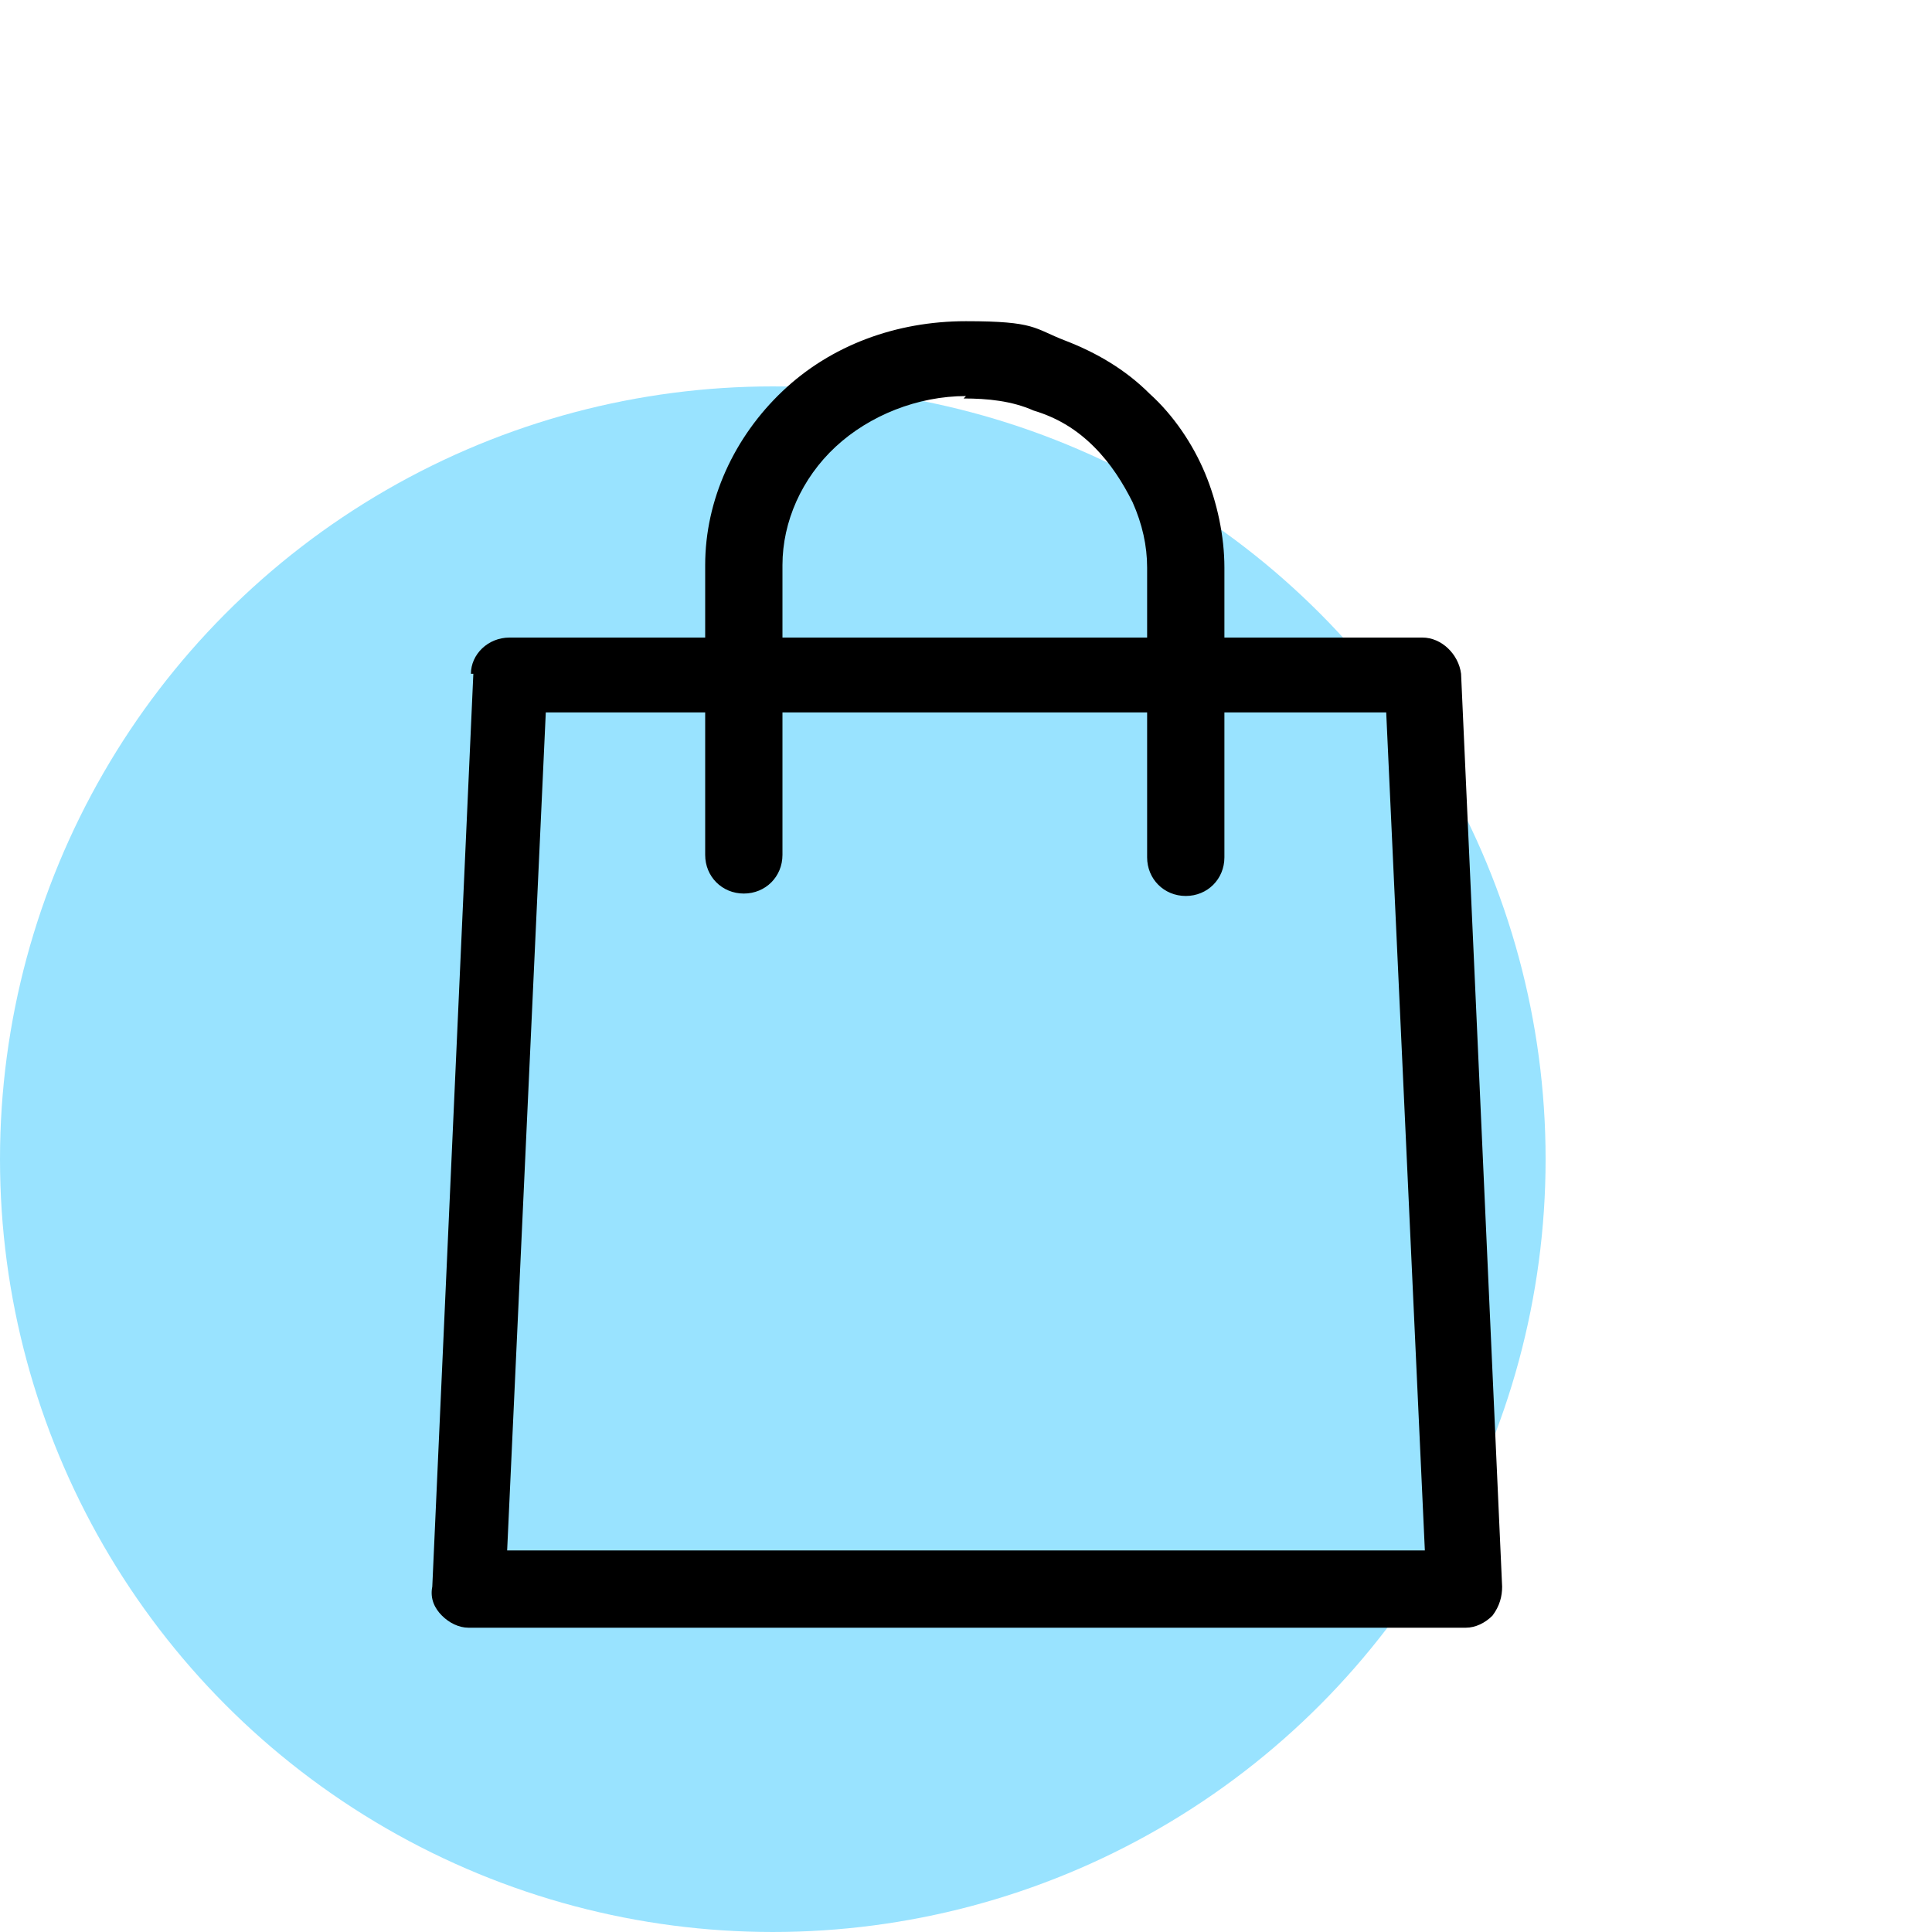
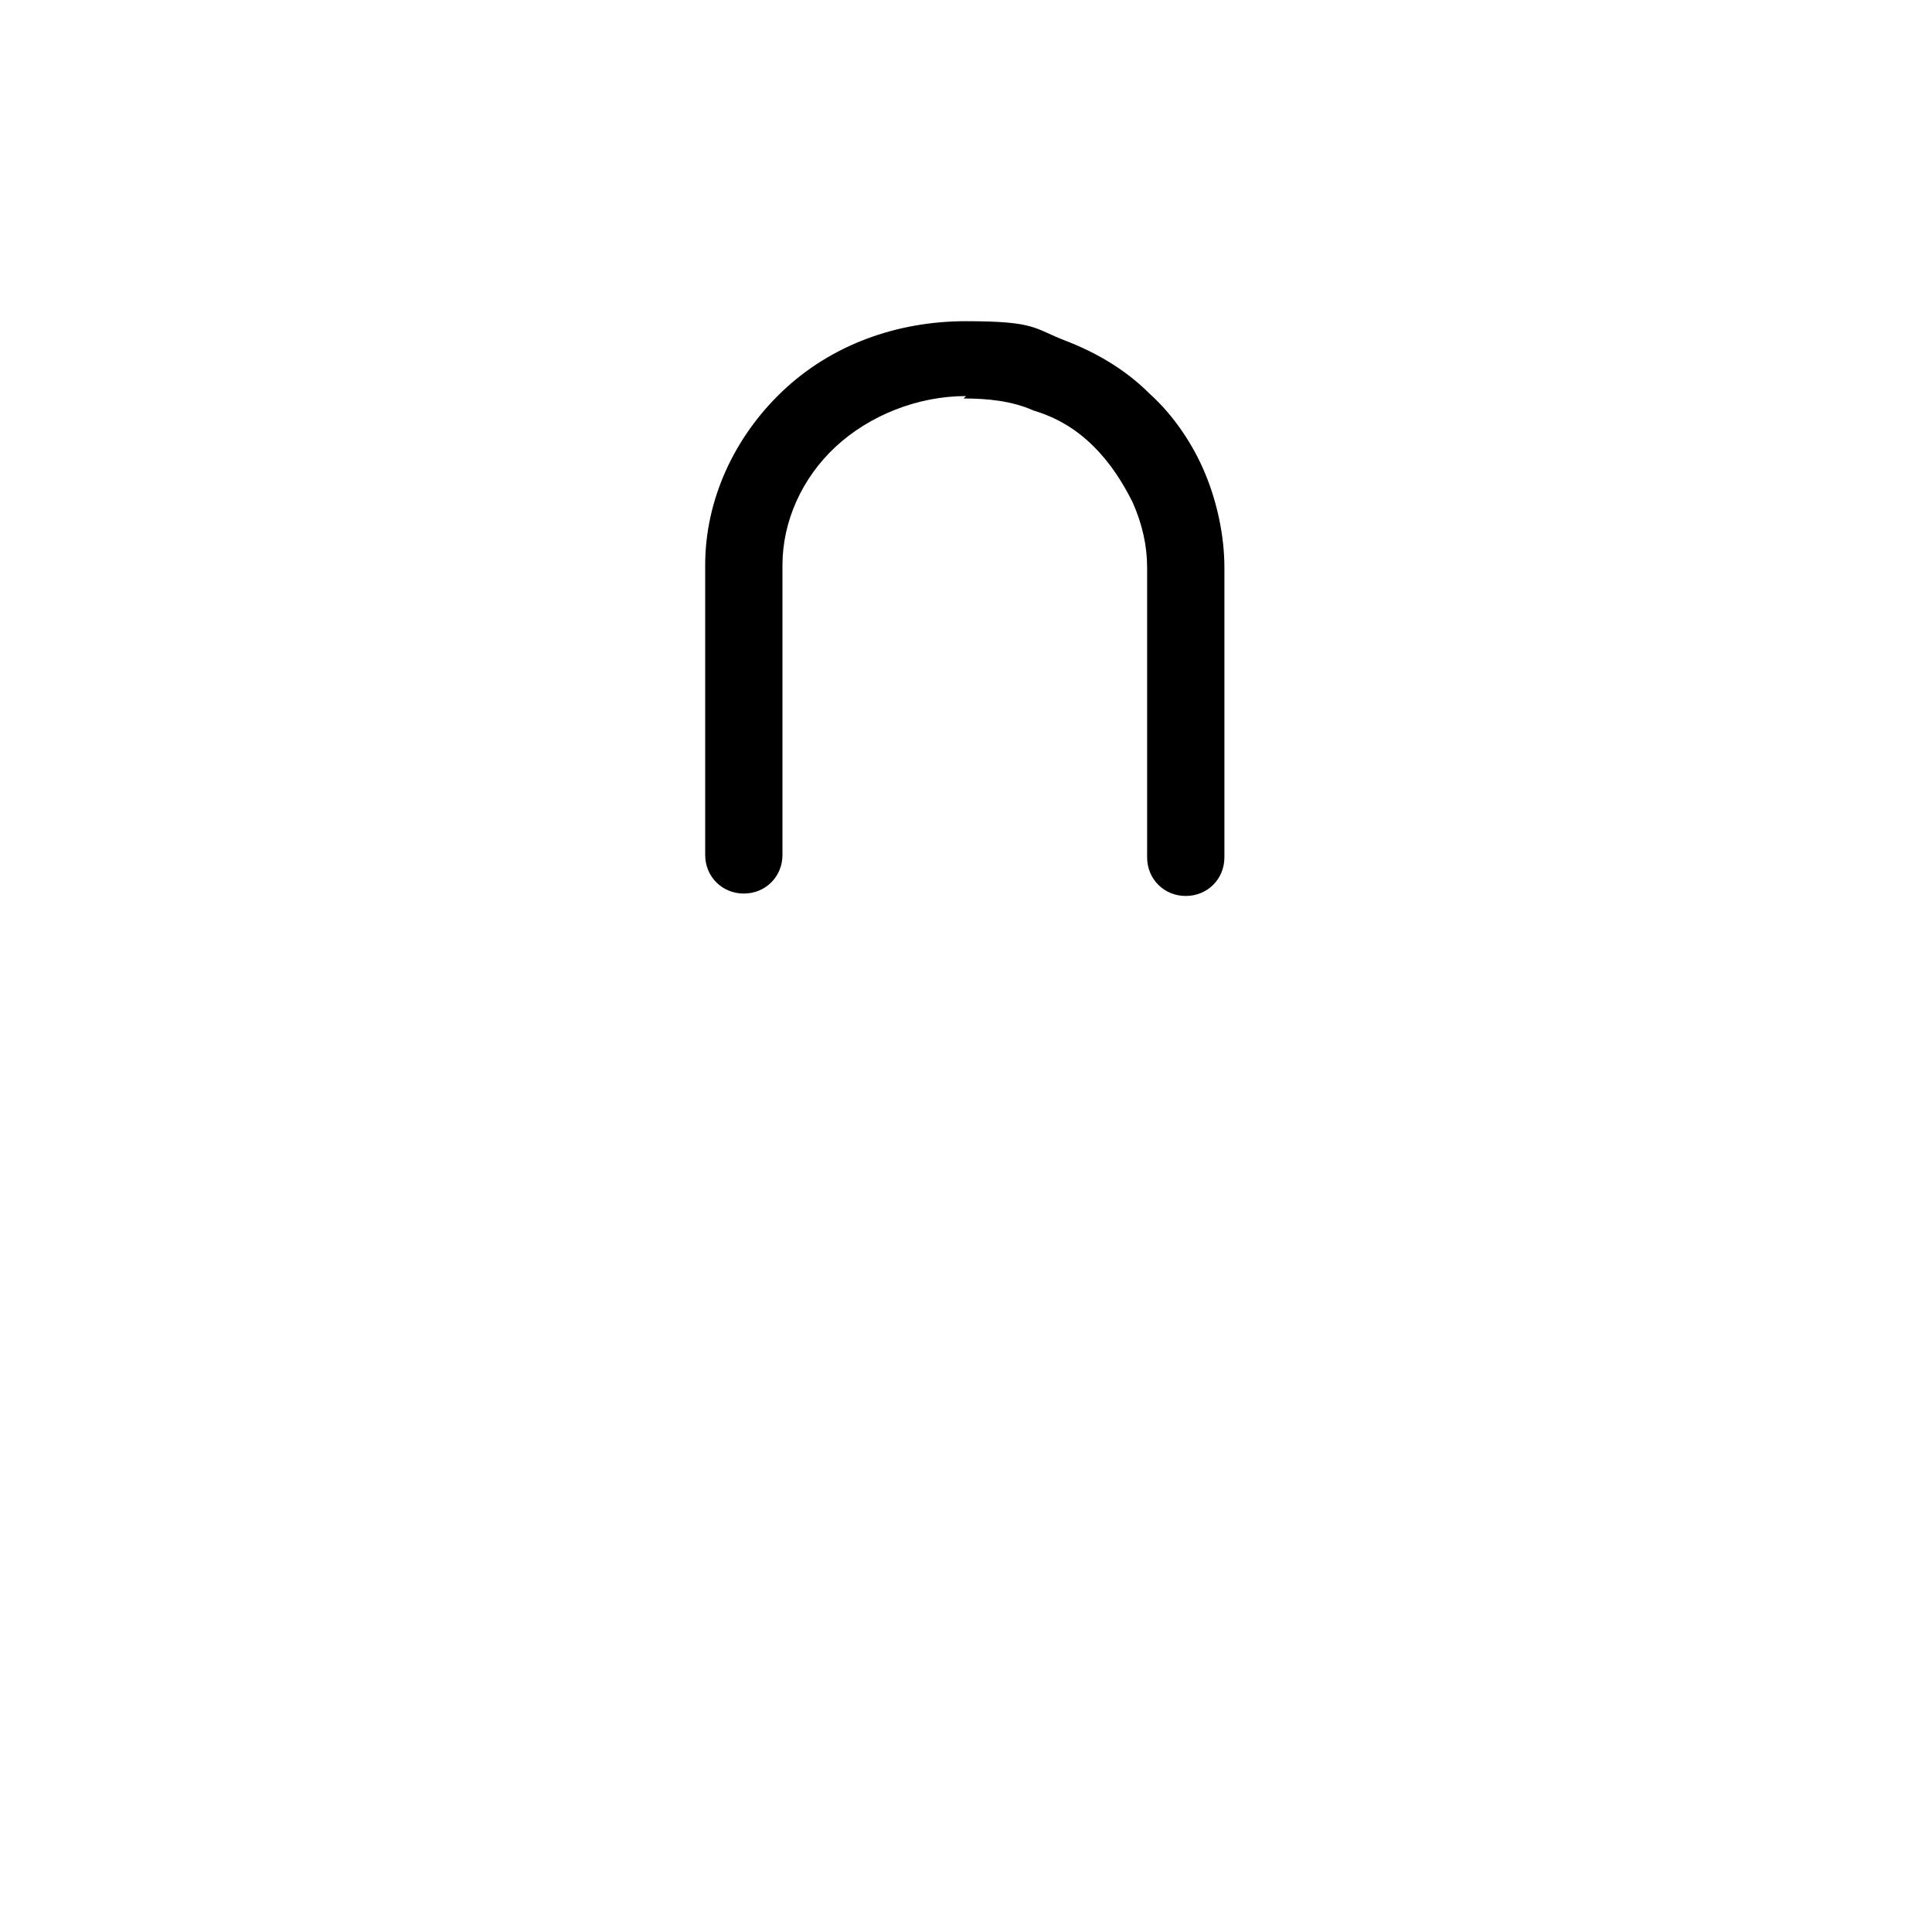
<svg xmlns="http://www.w3.org/2000/svg" width="80" height="80" viewBox="0 0 80 80" fill="none">
-   <circle cx="32" cy="48" r="32" fill="#00B9FF" fill-opacity="0.4" />
-   <path d="M19.5 27.9C19.5 27.1 20.2 26.4 21.1 26.4H58.9C59.7 26.4 60.4 27.1 60.5 27.9L62.2 65.7C62.2 66.1 62.1 66.5 61.8 66.9C61.5 67.2 61.1 67.4 60.7 67.4H19.4C19 67.4 18.6 67.2 18.3 66.9C18 66.6 17.8 66.2 17.9 65.7L19.6 27.9H19.5ZM22.6 29.5L21 64.2H59L57.4 29.5H22.6Z" fill="black" />
  <path d="M40 16.4C38 16.4 36 17.2 34.6 18.5C33.2 19.8 32.4 21.6 32.4 23.4V35.4C32.4 36.3 31.7 37 30.8 37C29.9 37 29.2 36.3 29.2 35.4V23.4C29.2 20.7 30.4 18.1 32.4 16.2C34.4 14.3 37.1 13.3 40 13.3C42.9 13.3 42.8 13.6 44.1 14.1C45.4 14.6 46.6 15.3 47.6 16.3C48.6 17.2 49.4 18.4 49.9 19.6C50.4 20.8 50.7 22.2 50.7 23.5V35.5C50.7 36.4 50 37.1 49.1 37.1C48.2 37.1 47.5 36.4 47.5 35.5V23.5C47.5 22.6 47.3 21.7 46.9 20.8C46.5 20 46 19.2 45.3 18.5C44.6 17.8 43.8 17.3 42.8 17C41.9 16.6 40.9 16.5 39.9 16.5L40 16.4Z" fill="black" />
</svg>